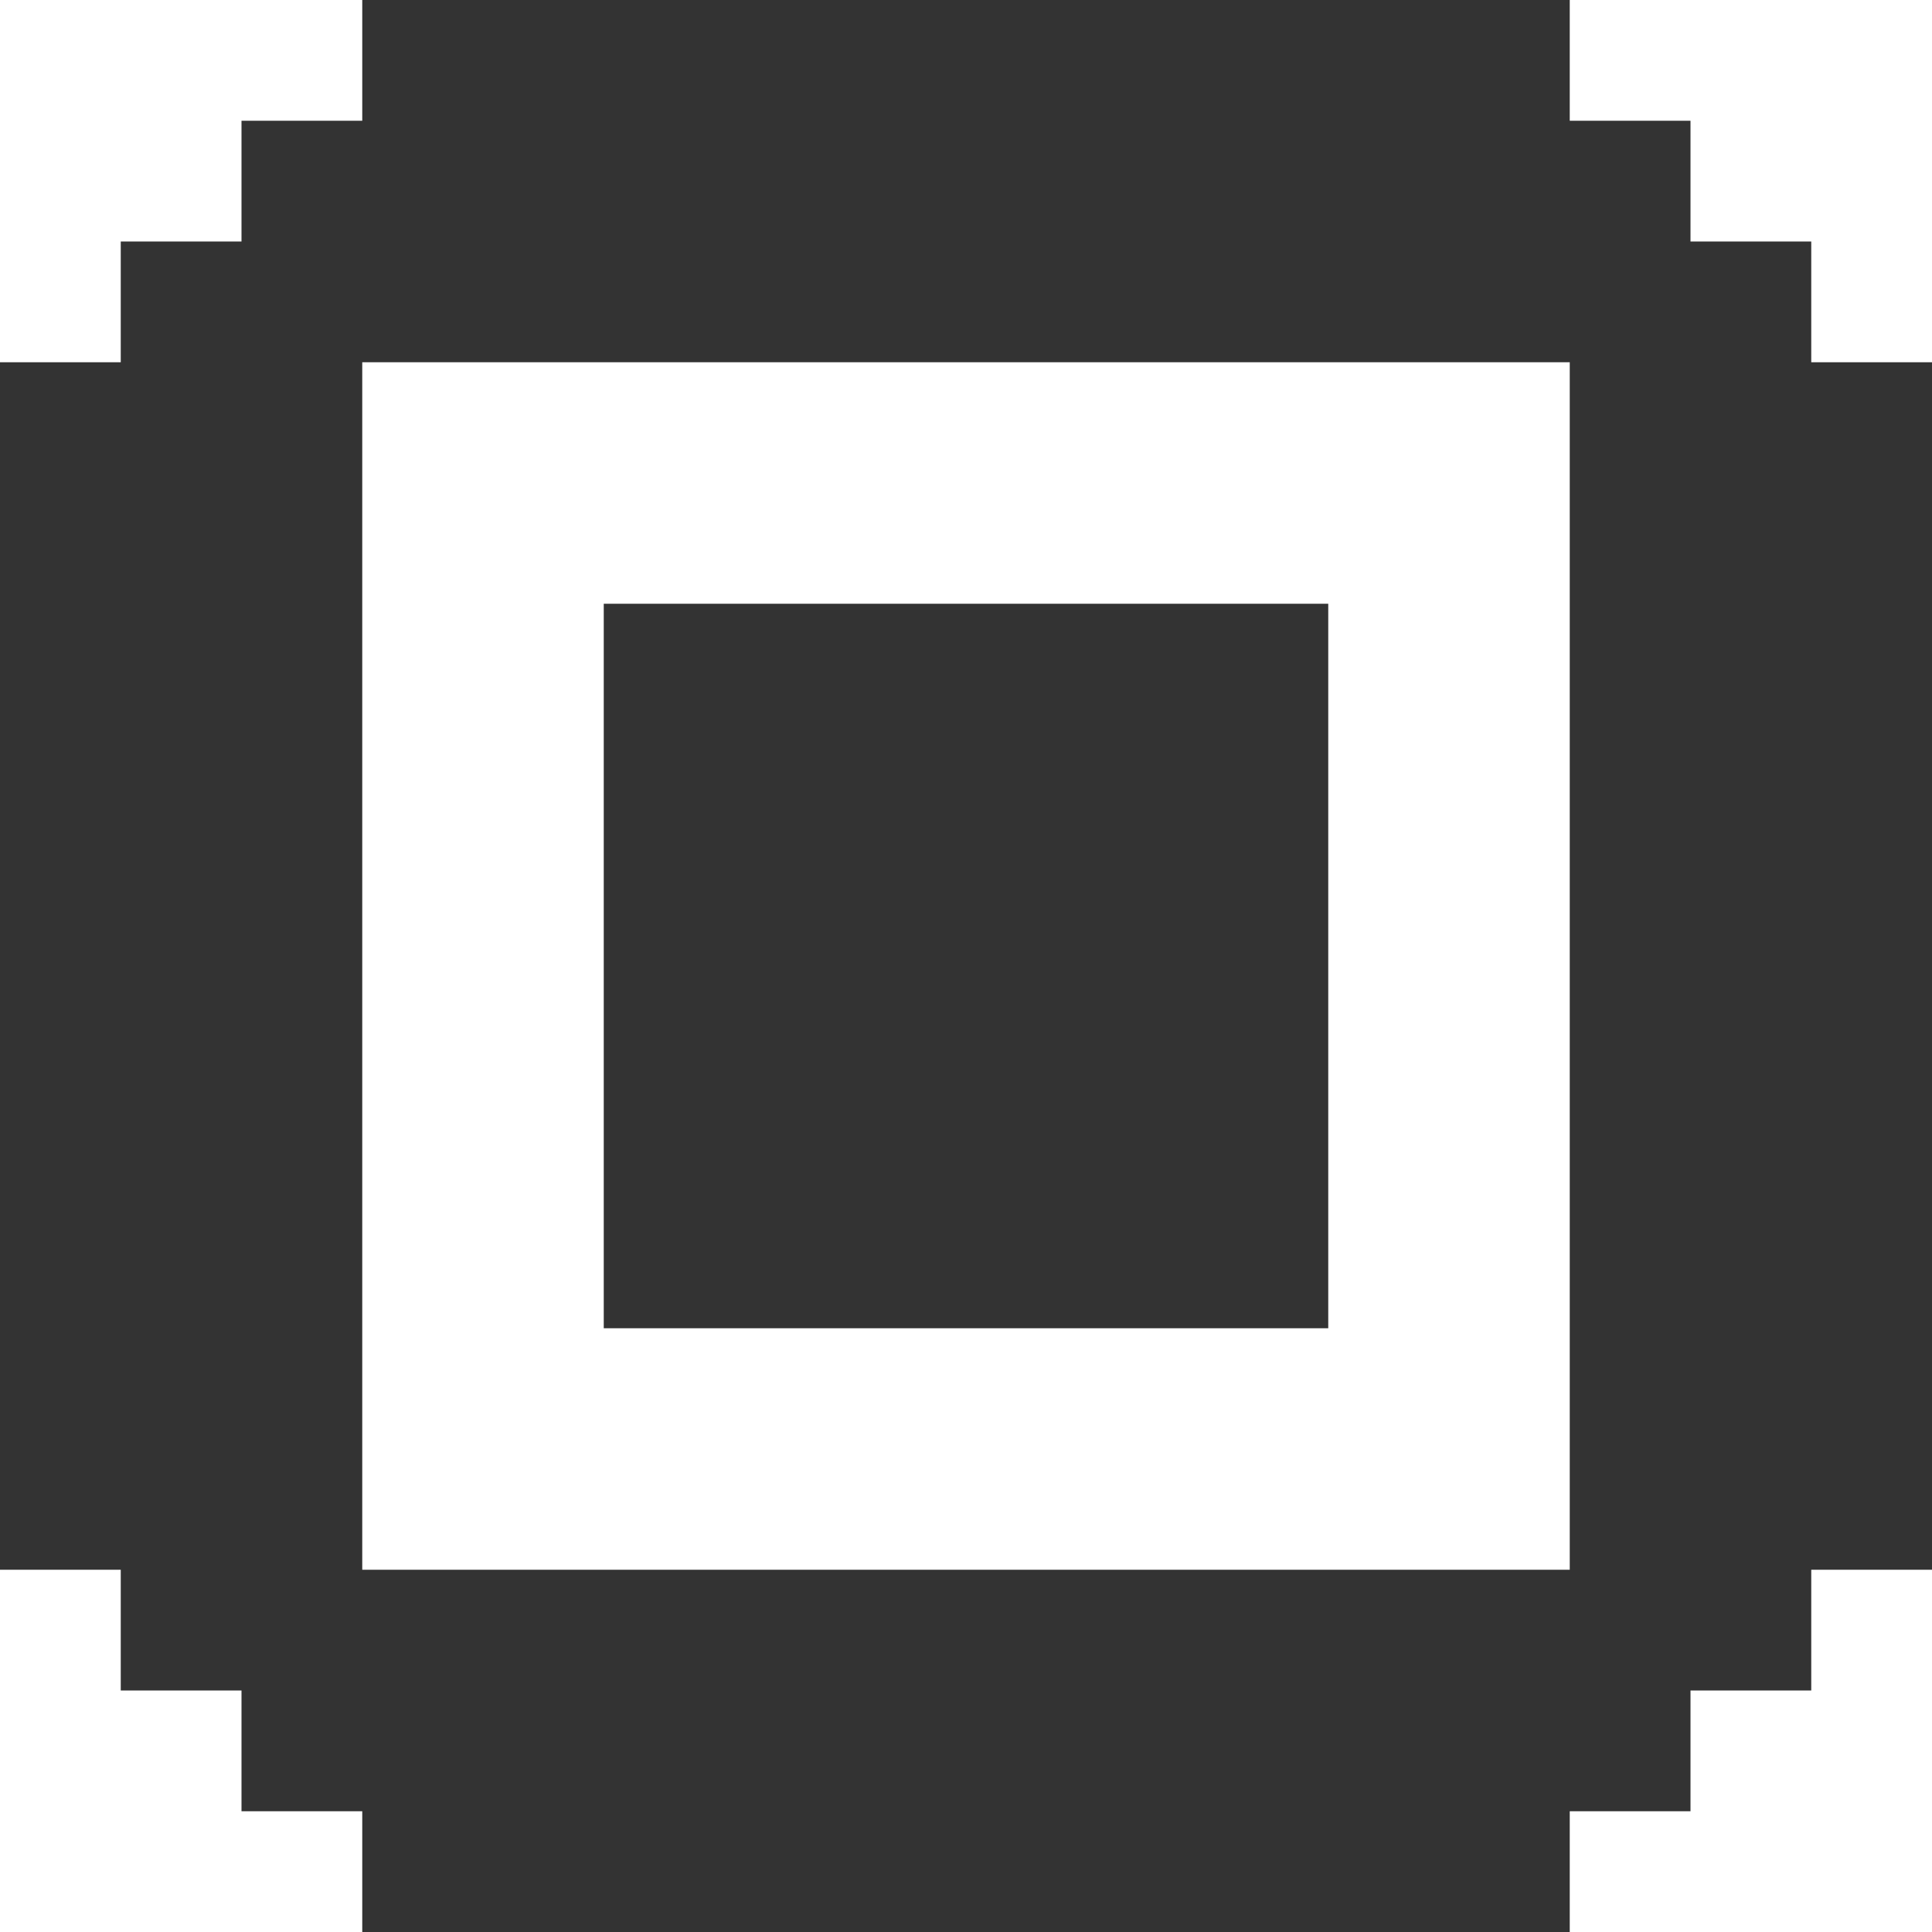
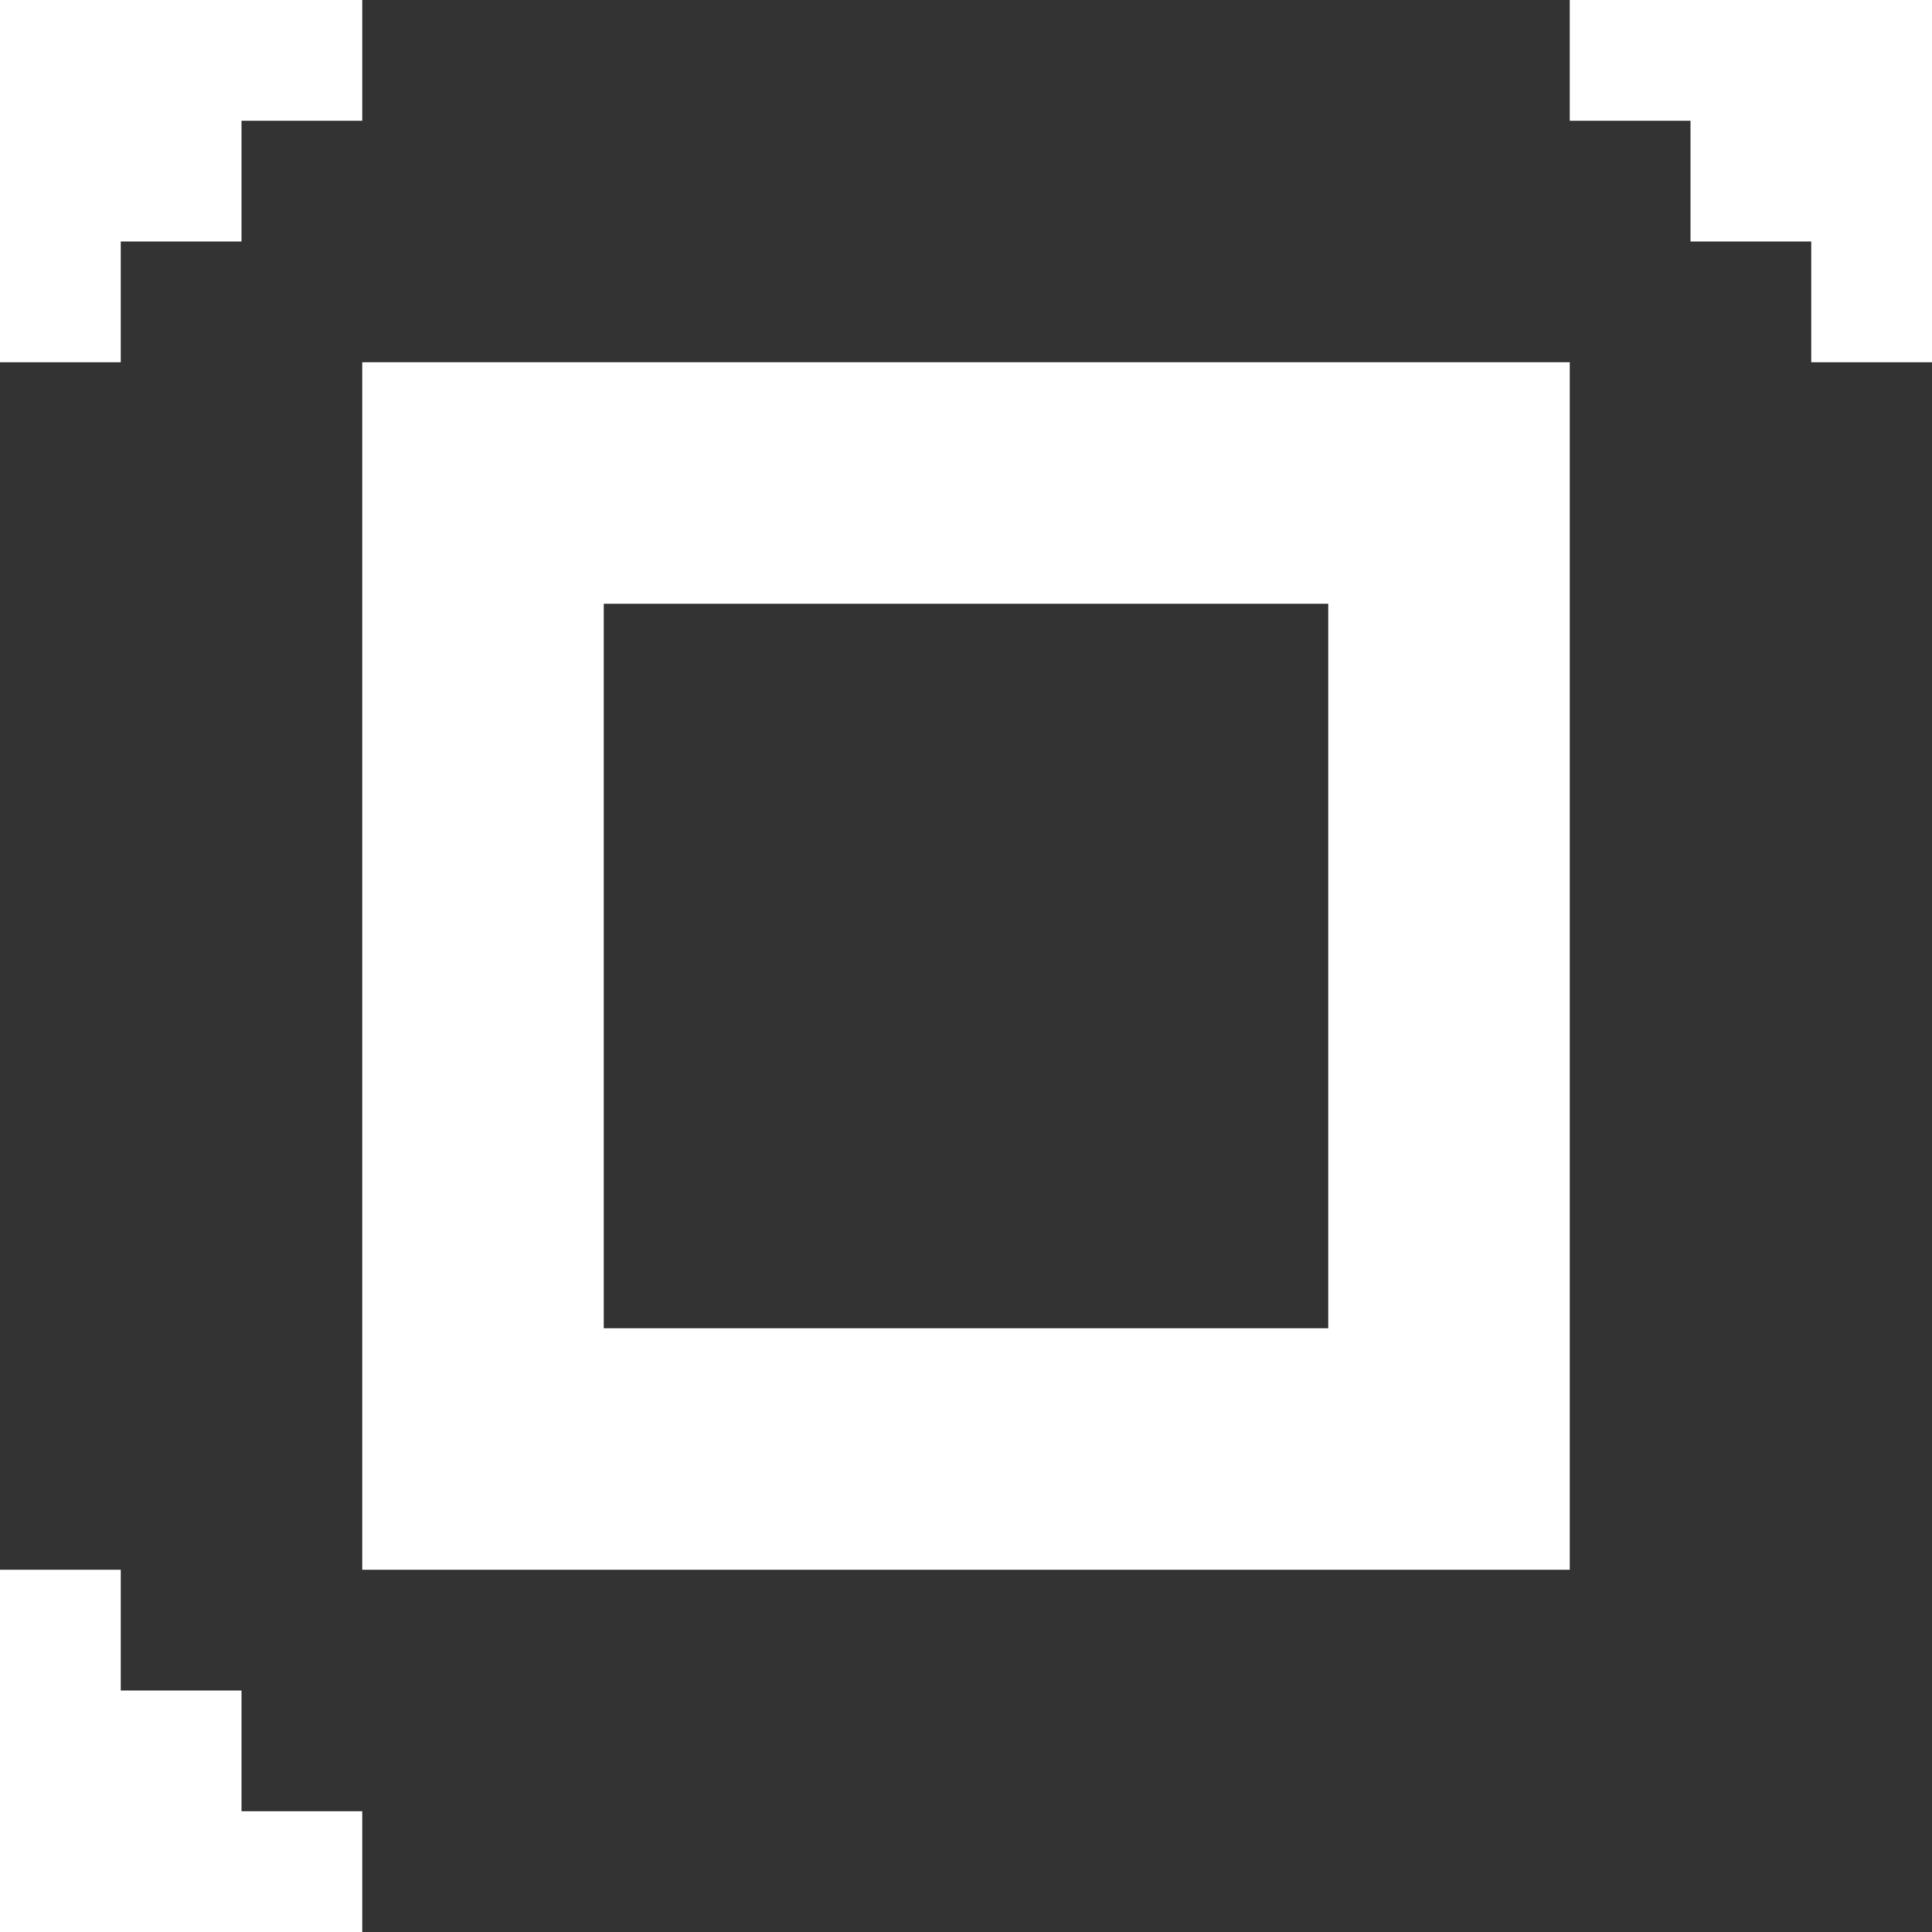
<svg xmlns="http://www.w3.org/2000/svg" id="Fullscreen" viewBox="0 0 24.752 24.752">
  <rect x="0" y="0" width="24.752" height="24.752" fill="#333333" stroke="none" />
  <defs>
    <style>
      .cls-1 {
        fill: #fff;
      }
    </style>
  </defs>
  <path id="XMLID_8_" class="cls-1" d="M4.641,0H0V4.641H1.547V3.094H3.094V1.547H4.641Z" />
  <path id="XMLID_7_" class="cls-1" d="M17.641,4.641V0H13V1.547h1.547V3.094h1.547V4.641Z" transform="translate(7.111)" />
-   <path id="XMLID_6_" class="cls-1" d="M13,17.641h4.641V13H16.094v1.547H14.547v1.547H13Z" transform="translate(7.111 7.111)" />
  <path id="XMLID_5_" class="cls-1" d="M0,13v4.641H4.641V16.094H3.094V14.547H1.547V13Z" transform="translate(0 7.111)" />
  <path id="XMLID_2_" class="cls-1" d="M18.47,18.47H3V3H18.47ZM6.094,15.376h9.282V6.094H6.094Z" transform="translate(1.641 1.641)" />
</svg>